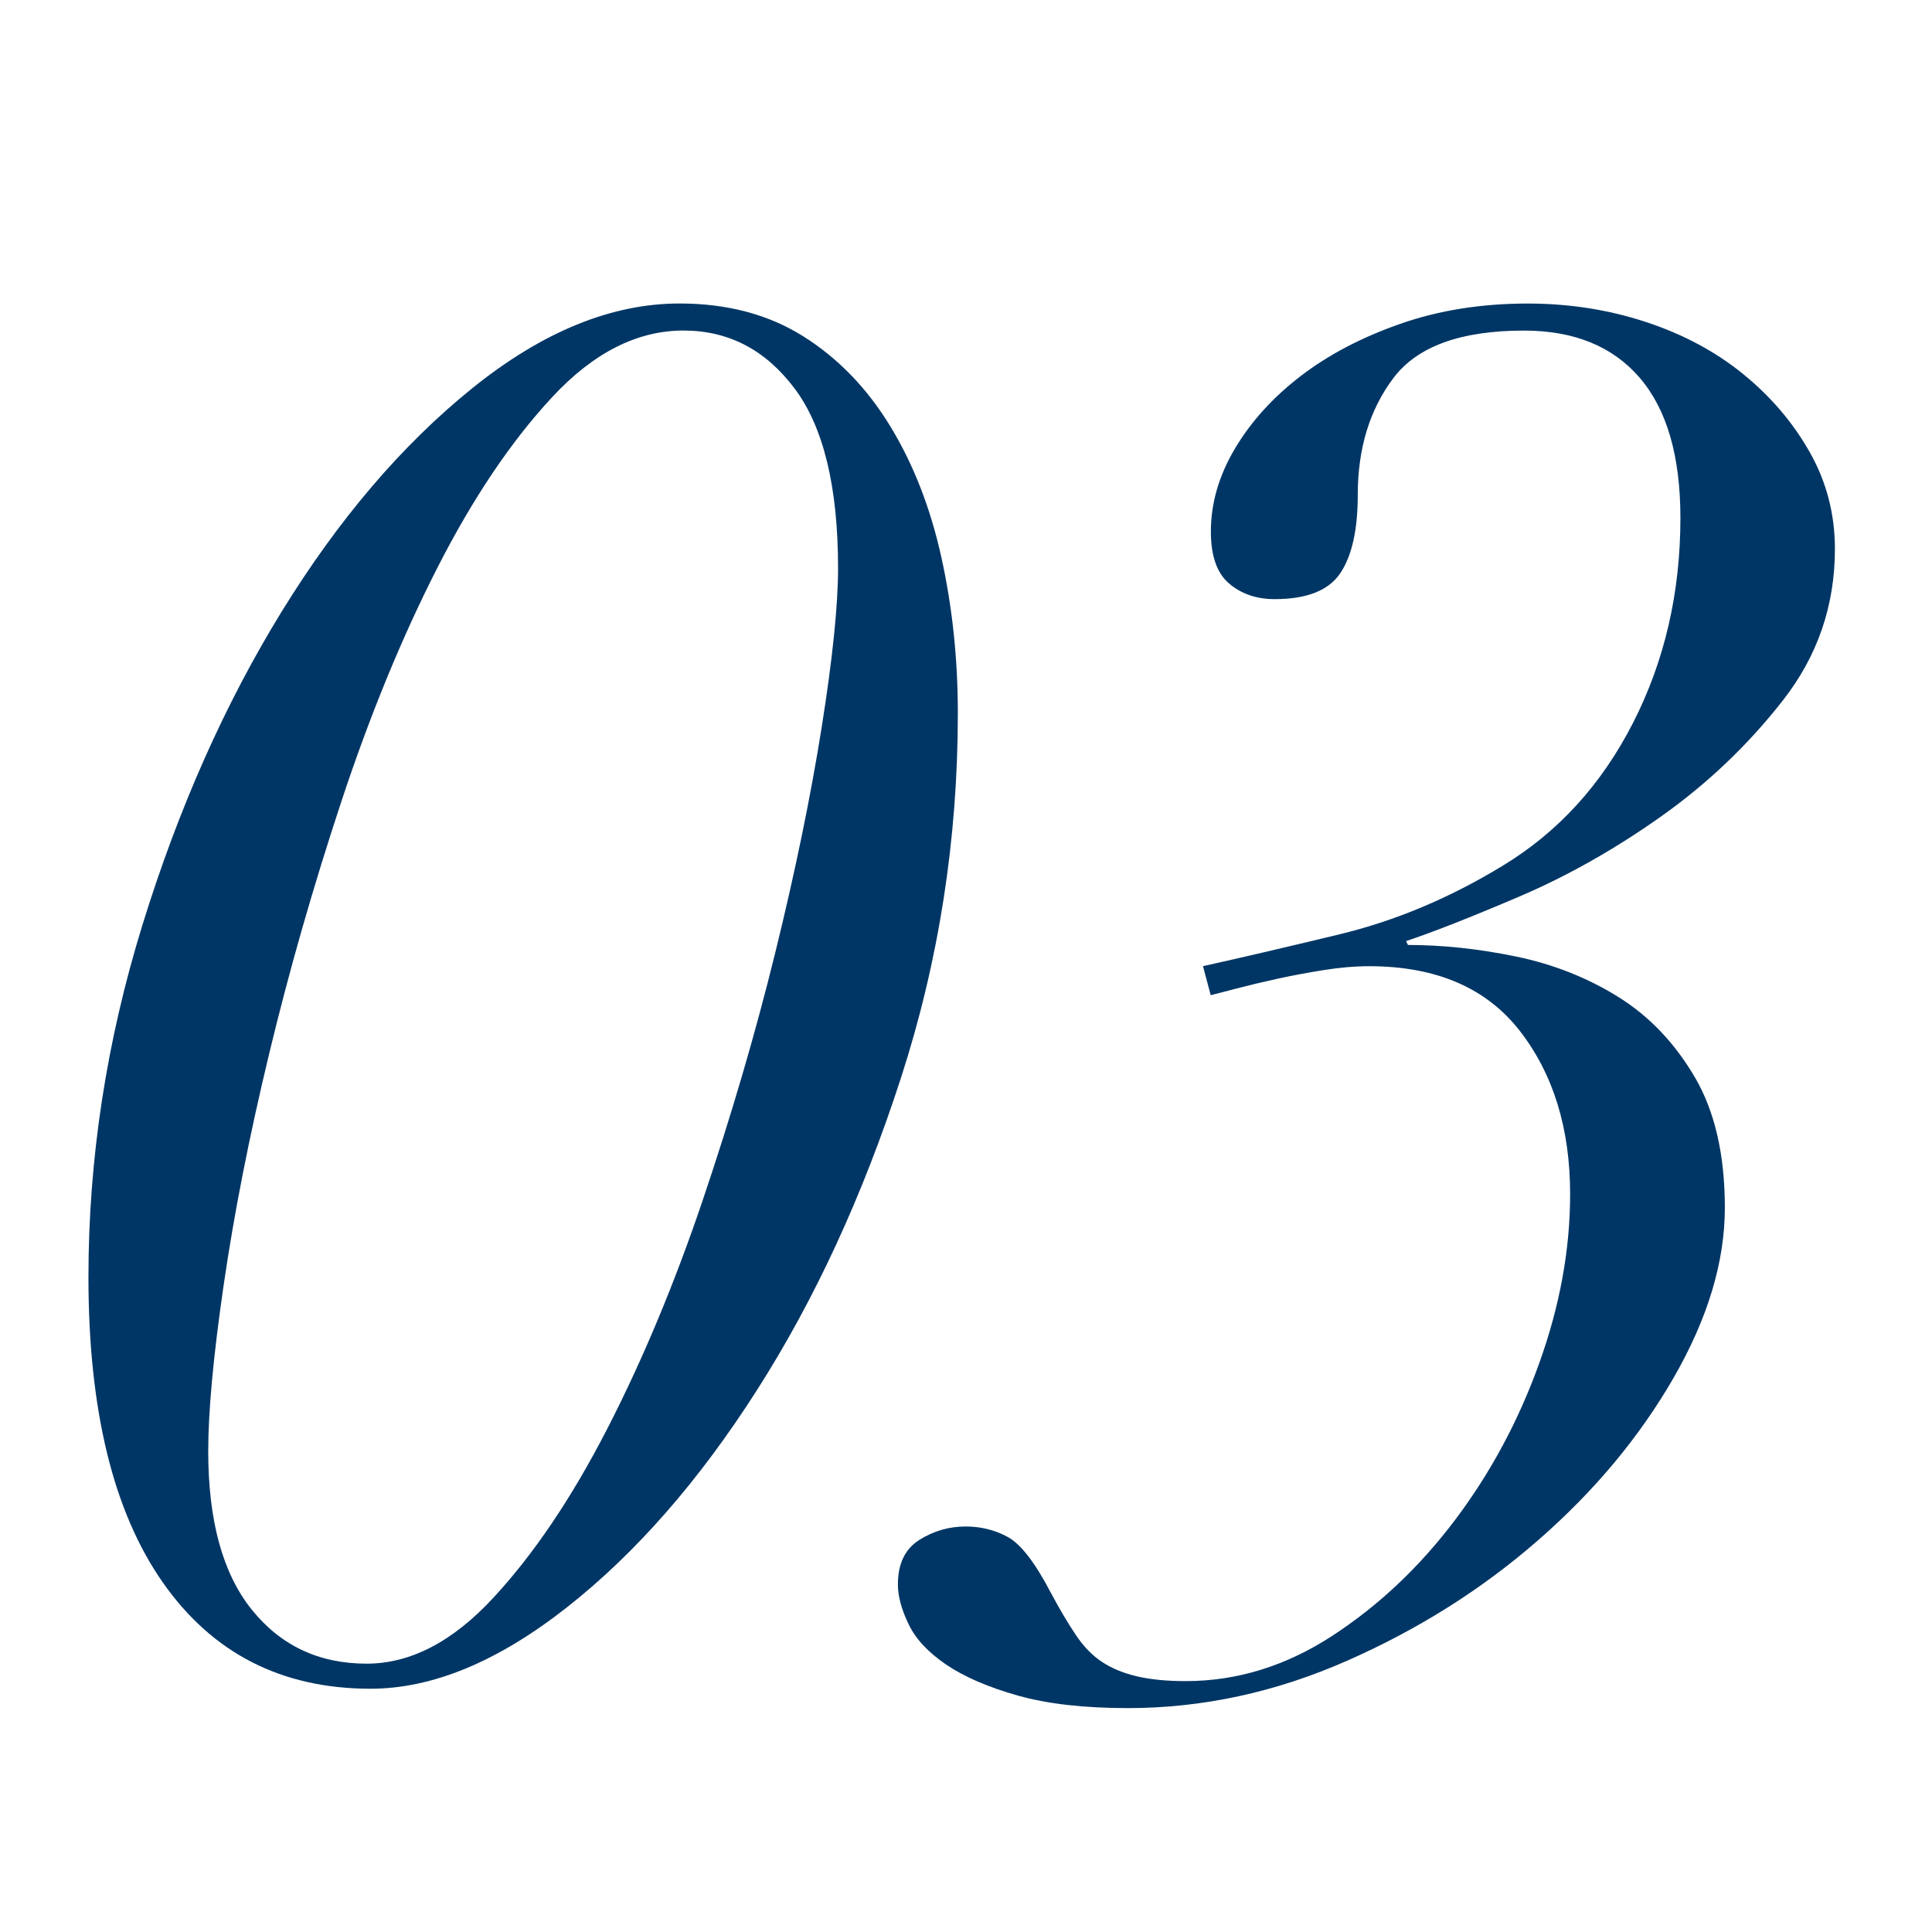
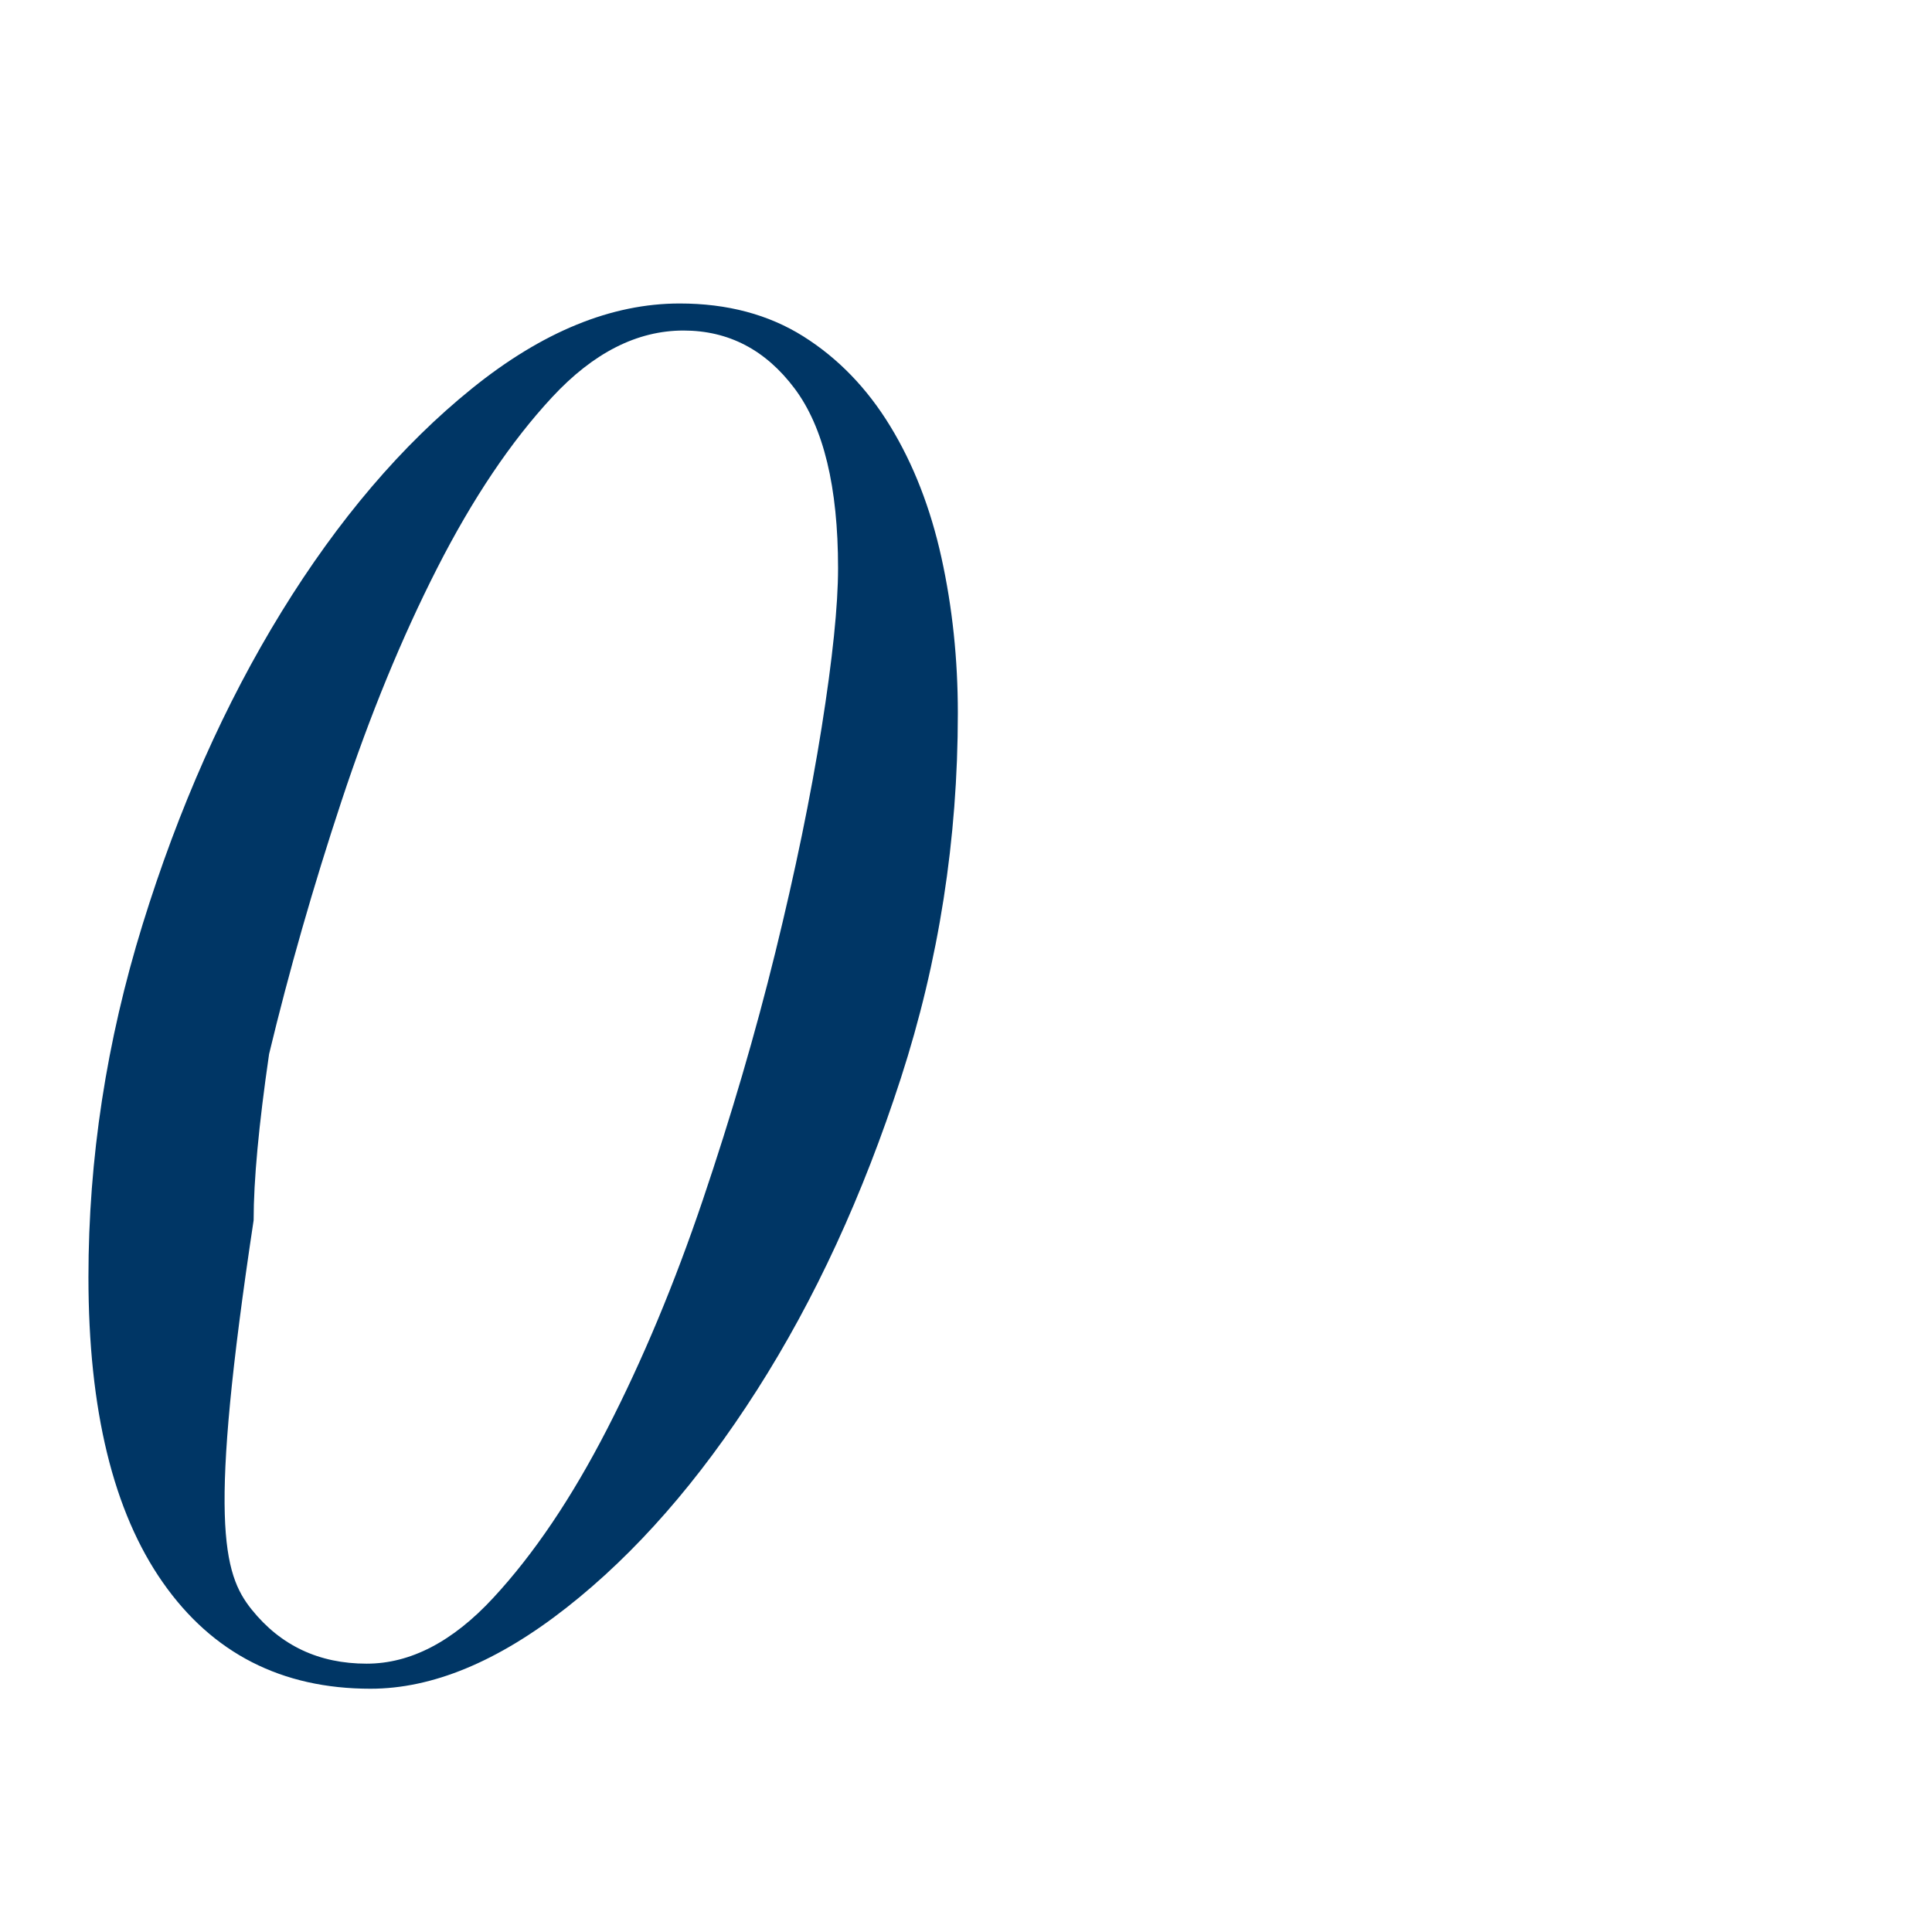
<svg xmlns="http://www.w3.org/2000/svg" version="1.1" id="图层_1" x="0px" y="0px" width="36px" height="36px" viewBox="107 32 36 36" enable-background="new 107 32 36 36" xml:space="preserve">
  <g enable-background="new    ">
-     <path fill="#003665" d="M109.656,49.229c0.672-2.172,1.536-4.116,2.592-5.832c1.056-1.715,2.238-3.102,3.546-4.158   s2.598-1.584,3.87-1.584c0.888,0,1.656,0.205,2.304,0.612c0.648,0.408,1.188,0.966,1.62,1.674c0.432,0.708,0.75,1.524,0.954,2.448   c0.204,0.924,0.306,1.89,0.306,2.898c0,2.352-0.354,4.62-1.062,6.804c-0.708,2.185-1.602,4.122-2.682,5.813   c-1.08,1.692-2.262,3.043-3.546,4.051c-1.284,1.008-2.502,1.512-3.654,1.512c-1.656,0-2.946-0.66-3.87-1.98   c-0.924-1.319-1.386-3.216-1.386-5.688C108.648,53.592,108.984,51.402,109.656,49.229z M111.69,61.992   c0.54,0.672,1.254,1.008,2.142,1.008c0.815,0,1.602-0.408,2.358-1.225c0.756-0.815,1.464-1.865,2.124-3.149   c0.66-1.284,1.254-2.706,1.782-4.267c0.527-1.56,0.978-3.096,1.35-4.608c0.372-1.512,0.66-2.91,0.864-4.194   c0.204-1.284,0.306-2.274,0.306-2.97c0-1.512-0.27-2.628-0.81-3.348c-0.54-0.72-1.23-1.08-2.07-1.08   c-0.864,0-1.68,0.414-2.448,1.242c-0.769,0.828-1.482,1.89-2.142,3.186c-0.66,1.296-1.254,2.742-1.782,4.338   c-0.528,1.597-0.978,3.168-1.35,4.716c-0.373,1.548-0.654,2.982-0.846,4.302c-0.192,1.32-0.288,2.353-0.288,3.097   C110.88,60.336,111.15,61.32,111.69,61.992z" />
-     <path fill="#003665" d="M131.958,49.41c1.044-0.252,2.058-0.678,3.042-1.278c1.031-0.624,1.842-1.512,2.43-2.664   c0.588-1.152,0.882-2.424,0.882-3.816c0-1.152-0.252-2.021-0.756-2.61c-0.504-0.588-1.224-0.882-2.16-0.882   c-1.176,0-1.986,0.294-2.43,0.882c-0.444,0.588-0.666,1.314-0.666,2.178c0,0.648-0.108,1.134-0.324,1.458   c-0.216,0.324-0.624,0.486-1.224,0.486c-0.337,0-0.618-0.096-0.846-0.288c-0.229-0.192-0.343-0.516-0.343-0.972   c0-0.527,0.15-1.044,0.45-1.548s0.708-0.954,1.225-1.35c0.516-0.396,1.134-0.72,1.854-0.972s1.512-0.378,2.376-0.378   c0.768,0,1.5,0.114,2.196,0.342c0.695,0.229,1.302,0.552,1.817,0.972c0.517,0.42,0.93,0.906,1.242,1.458   c0.312,0.552,0.468,1.152,0.468,1.8c0,1.056-0.323,1.998-0.972,2.826c-0.647,0.828-1.404,1.548-2.268,2.16   c-0.864,0.612-1.746,1.11-2.646,1.494c-0.899,0.384-1.602,0.66-2.105,0.828l0.035,0.072c0.648,0,1.32,0.072,2.017,0.216   c0.695,0.144,1.332,0.396,1.908,0.756c0.575,0.359,1.049,0.858,1.422,1.494c0.372,0.636,0.558,1.445,0.558,2.43   c0,1.008-0.318,2.064-0.954,3.168c-0.636,1.104-1.476,2.112-2.52,3.023c-1.044,0.913-2.232,1.663-3.564,2.25   c-1.332,0.588-2.694,0.883-4.086,0.883c-0.816,0-1.5-0.078-2.052-0.234c-0.553-0.156-0.996-0.349-1.333-0.576   c-0.335-0.228-0.57-0.479-0.702-0.756c-0.132-0.275-0.198-0.521-0.198-0.738c0-0.384,0.132-0.659,0.396-0.828   c0.265-0.167,0.553-0.252,0.864-0.252c0.288,0,0.552,0.066,0.792,0.198c0.239,0.133,0.504,0.475,0.792,1.026   c0.167,0.312,0.323,0.576,0.468,0.792c0.144,0.216,0.306,0.384,0.486,0.504c0.18,0.12,0.396,0.21,0.647,0.27   s0.558,0.091,0.918,0.091c0.96,0,1.872-0.283,2.736-0.847s1.625-1.283,2.286-2.16c0.659-0.875,1.182-1.848,1.565-2.916   c0.384-1.067,0.576-2.117,0.576-3.149c0-1.225-0.313-2.238-0.936-3.042c-0.625-0.804-1.561-1.207-2.809-1.207   c-0.265,0-0.546,0.024-0.846,0.072c-0.301,0.048-0.589,0.102-0.864,0.162c-0.276,0.061-0.528,0.121-0.756,0.18   c-0.229,0.06-0.391,0.103-0.486,0.126l-0.144-0.541C130.067,49.859,130.914,49.662,131.958,49.41z" />
+     <path fill="#003665" d="M109.656,49.229c0.672-2.172,1.536-4.116,2.592-5.832c1.056-1.715,2.238-3.102,3.546-4.158   s2.598-1.584,3.87-1.584c0.888,0,1.656,0.205,2.304,0.612c0.648,0.408,1.188,0.966,1.62,1.674c0.432,0.708,0.75,1.524,0.954,2.448   c0.204,0.924,0.306,1.89,0.306,2.898c0,2.352-0.354,4.62-1.062,6.804c-0.708,2.185-1.602,4.122-2.682,5.813   c-1.08,1.692-2.262,3.043-3.546,4.051c-1.284,1.008-2.502,1.512-3.654,1.512c-1.656,0-2.946-0.66-3.87-1.98   c-0.924-1.319-1.386-3.216-1.386-5.688C108.648,53.592,108.984,51.402,109.656,49.229z M111.69,61.992   c0.54,0.672,1.254,1.008,2.142,1.008c0.815,0,1.602-0.408,2.358-1.225c0.756-0.815,1.464-1.865,2.124-3.149   c0.66-1.284,1.254-2.706,1.782-4.267c0.527-1.56,0.978-3.096,1.35-4.608c0.372-1.512,0.66-2.91,0.864-4.194   c0.204-1.284,0.306-2.274,0.306-2.97c0-1.512-0.27-2.628-0.81-3.348c-0.54-0.72-1.23-1.08-2.07-1.08   c-0.864,0-1.68,0.414-2.448,1.242c-0.769,0.828-1.482,1.89-2.142,3.186c-0.66,1.296-1.254,2.742-1.782,4.338   c-0.528,1.597-0.978,3.168-1.35,4.716c-0.192,1.32-0.288,2.353-0.288,3.097   C110.88,60.336,111.15,61.32,111.69,61.992z" />
  </g>
</svg>